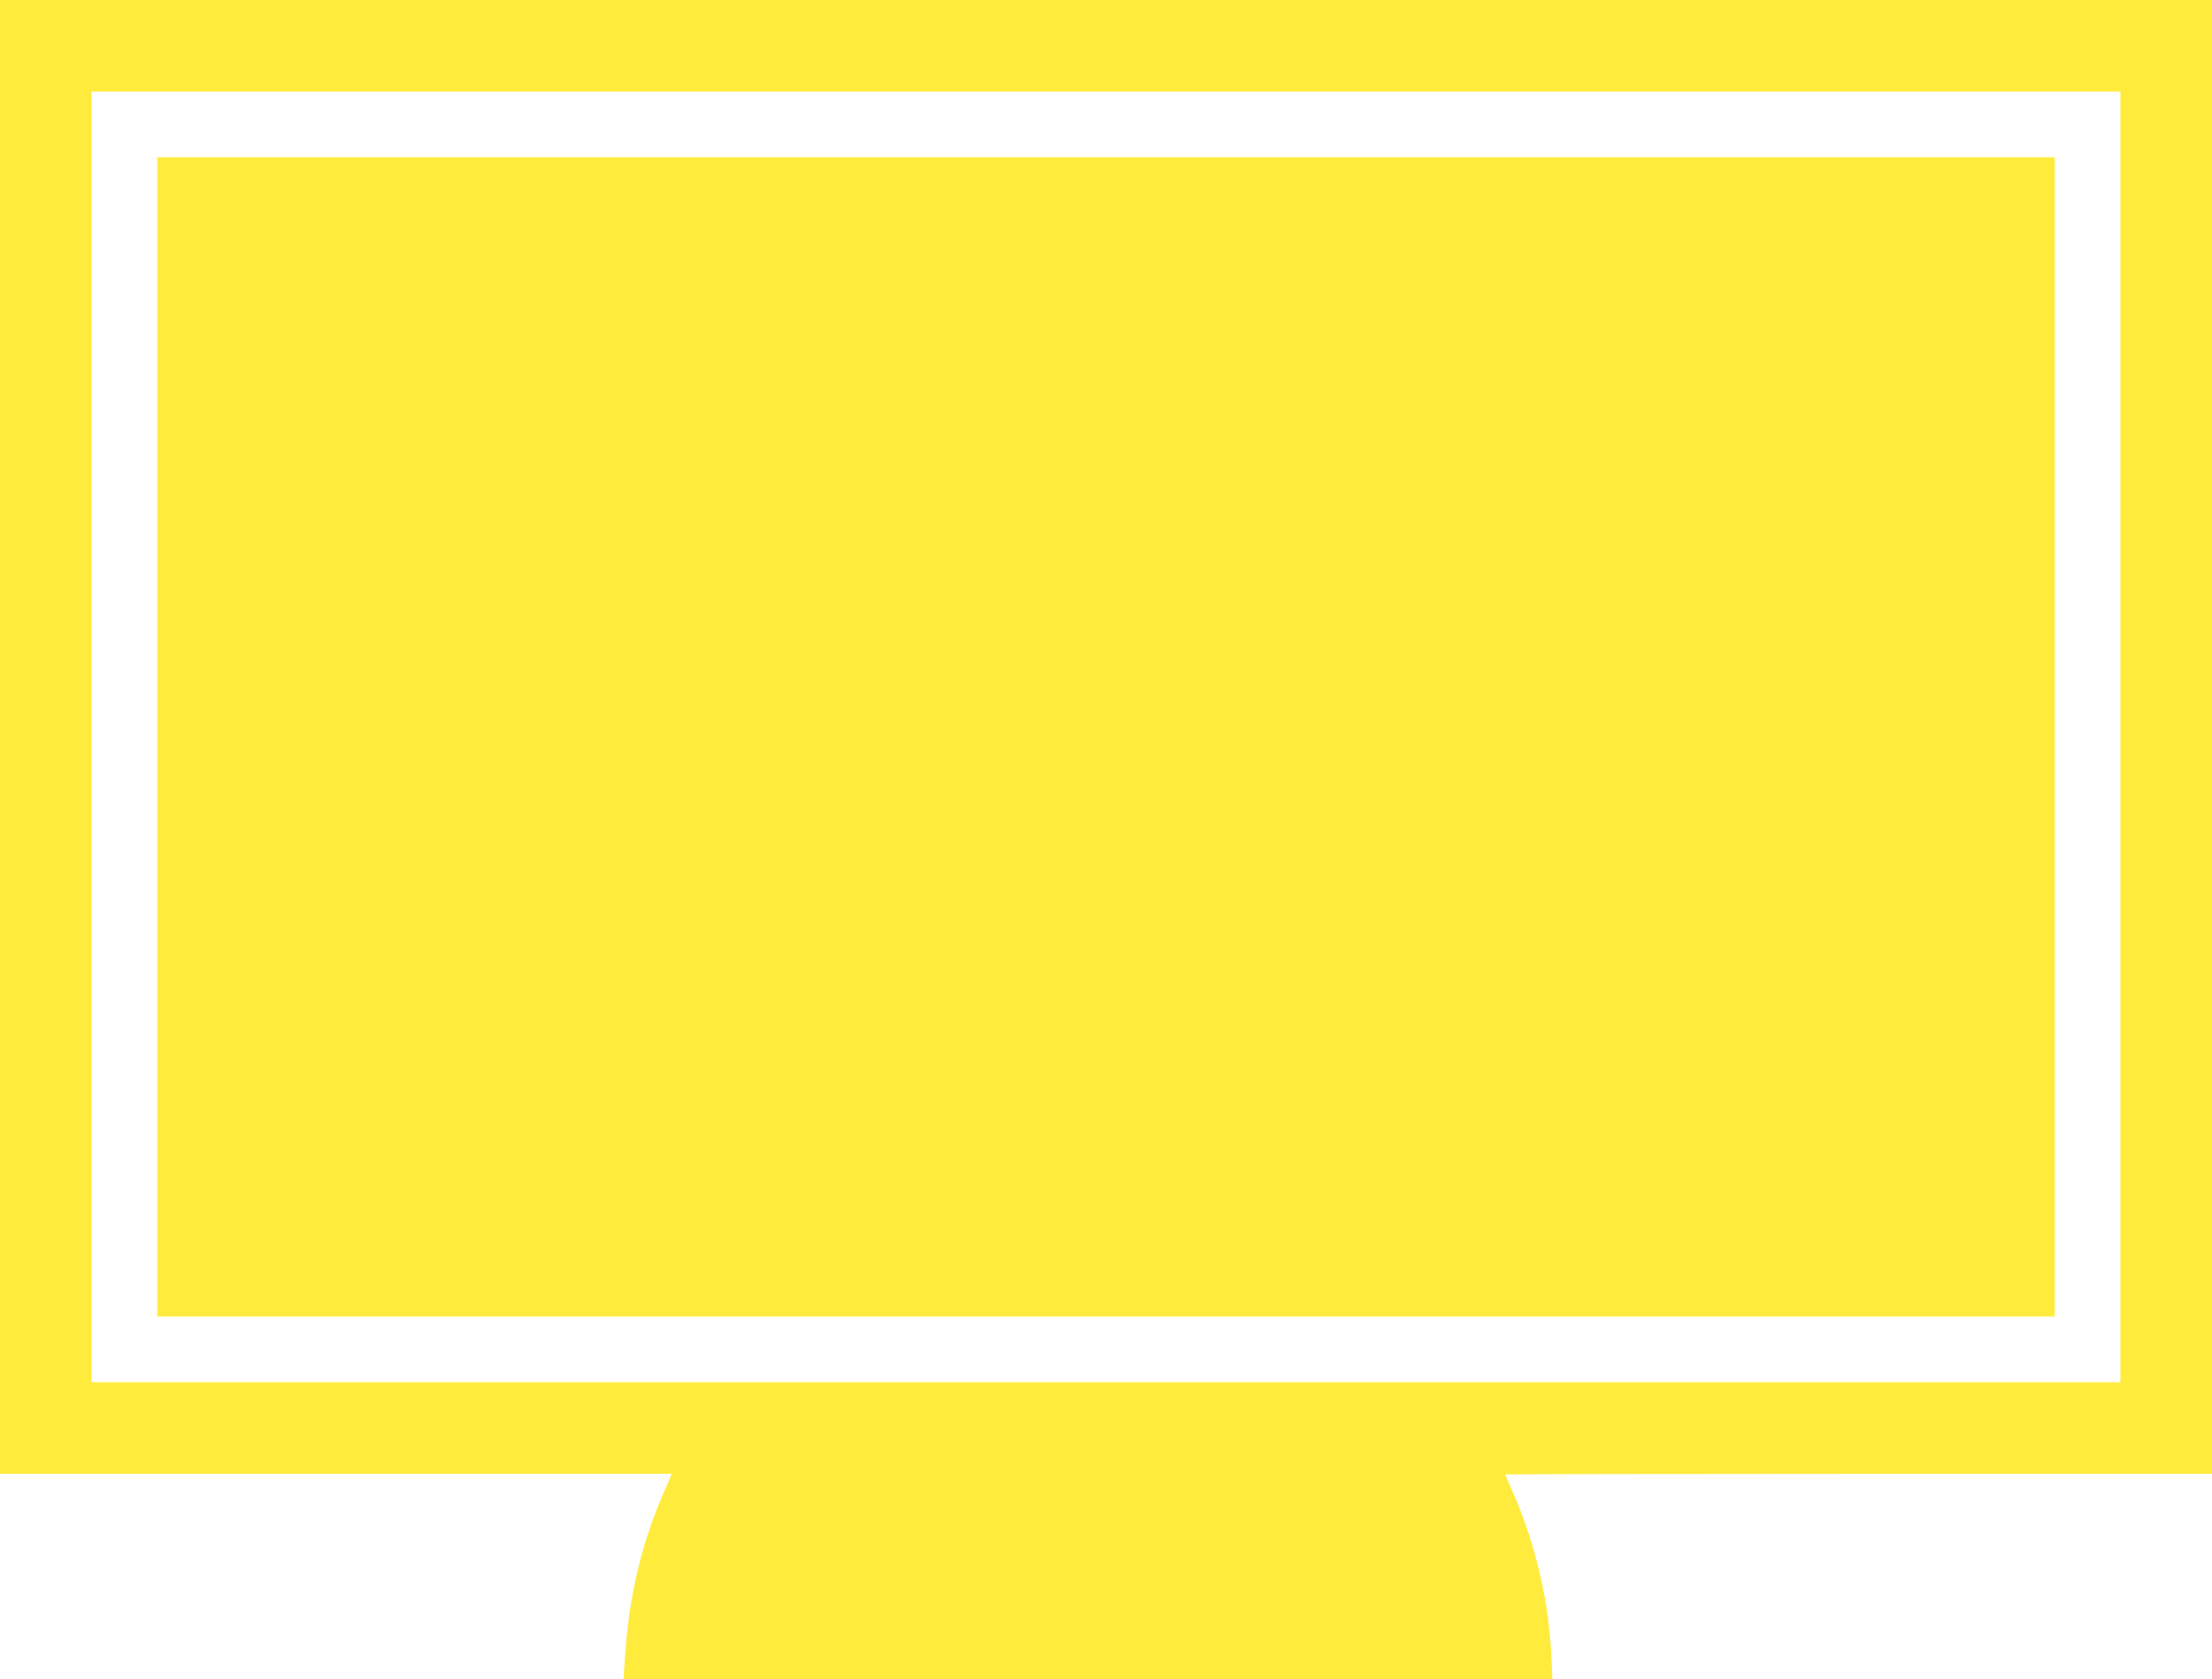
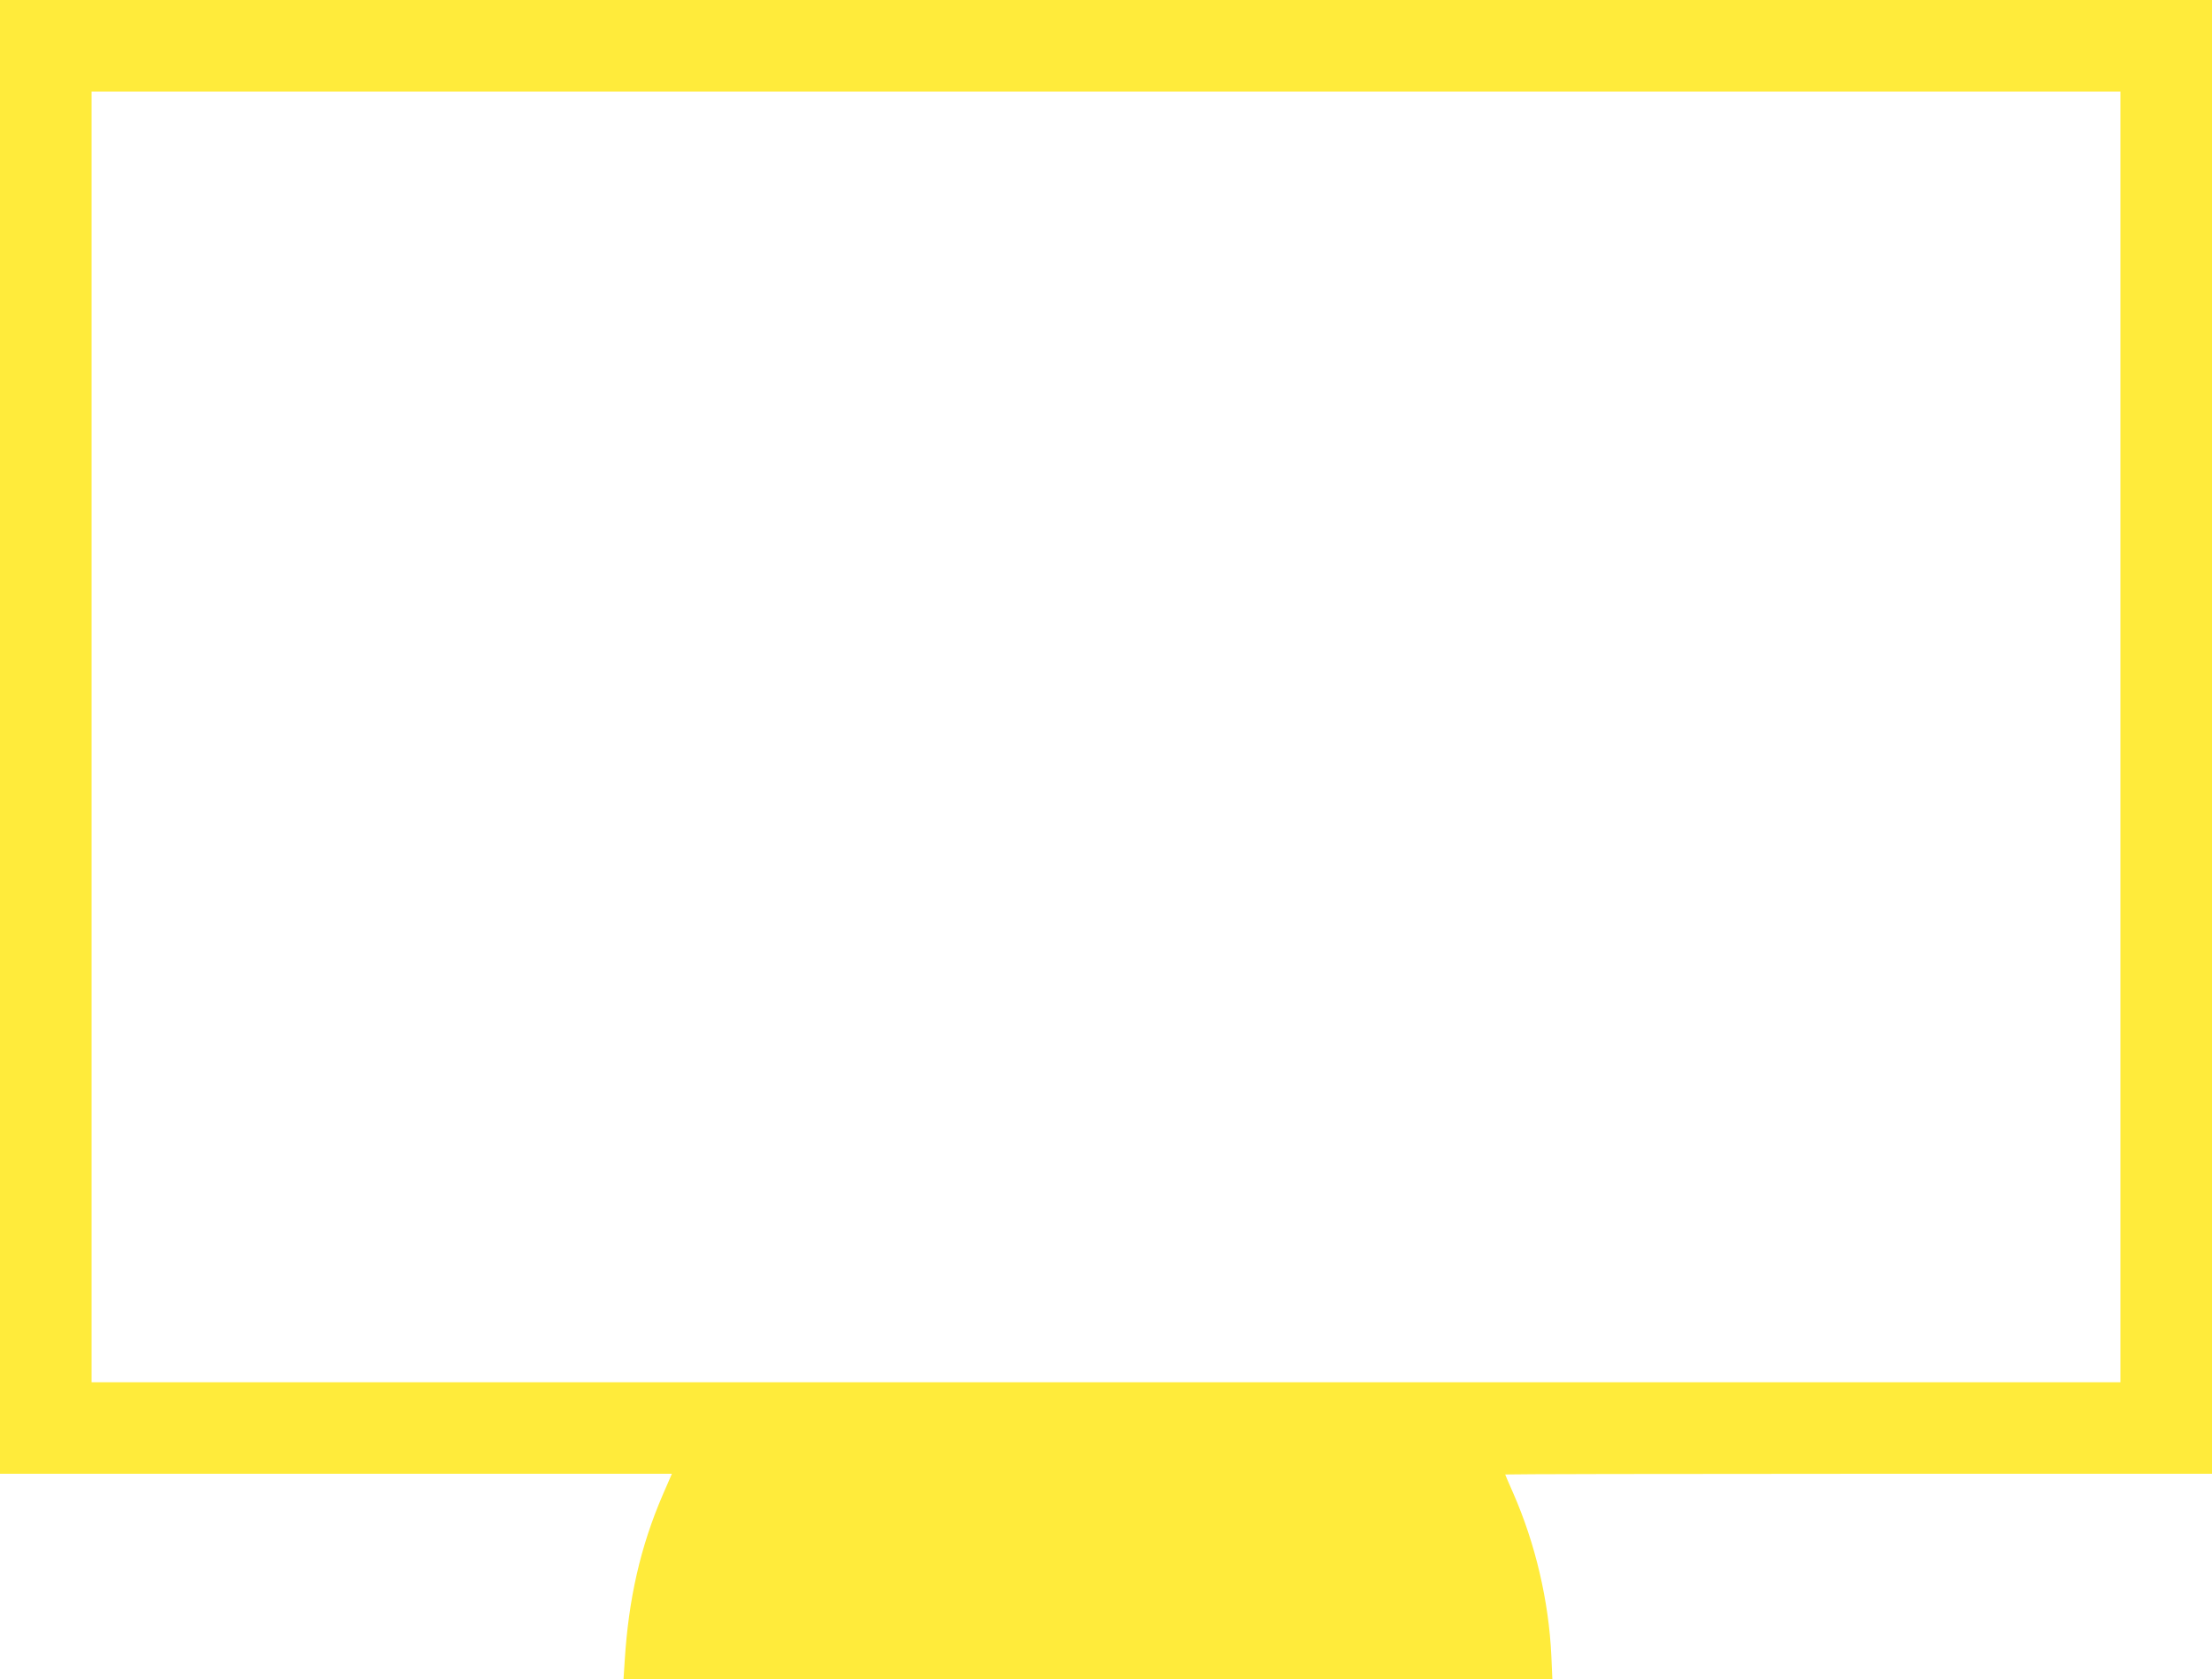
<svg xmlns="http://www.w3.org/2000/svg" version="1.0" width="1280pt" height="972pt" viewBox="0 0 1280 972" preserveAspectRatio="xMidYMid meet">
  <g transform="translate(0,972) scale(0.1,-0.1)" fill="#ffeb3b" stroke="none">
    <path d="M0 5455 l0 -4265 1944 0 1944 0 -53 -122 c-129 -299 -198 -603 -220 -960 l-7 -108 2688 0 2687 0 -6 138 c-15 317 -92 647 -221 941 -25 57 -46 105 -46 107 0 2 920 4 2045 4 l2045 0 0 4265 0 4265 -6400 0 -6400 0 0 -4265z m12270 0 l0 -3735 -5870 0 -5870 0 0 3735 0 3735 5870 0 5870 0 0 -3735z" />
-     <path d="M910 5455 l0 -3355 5490 0 5490 0 0 3355 0 3355 -5490 0 -5490 0 0 -3355z" />
  </g>
</svg>